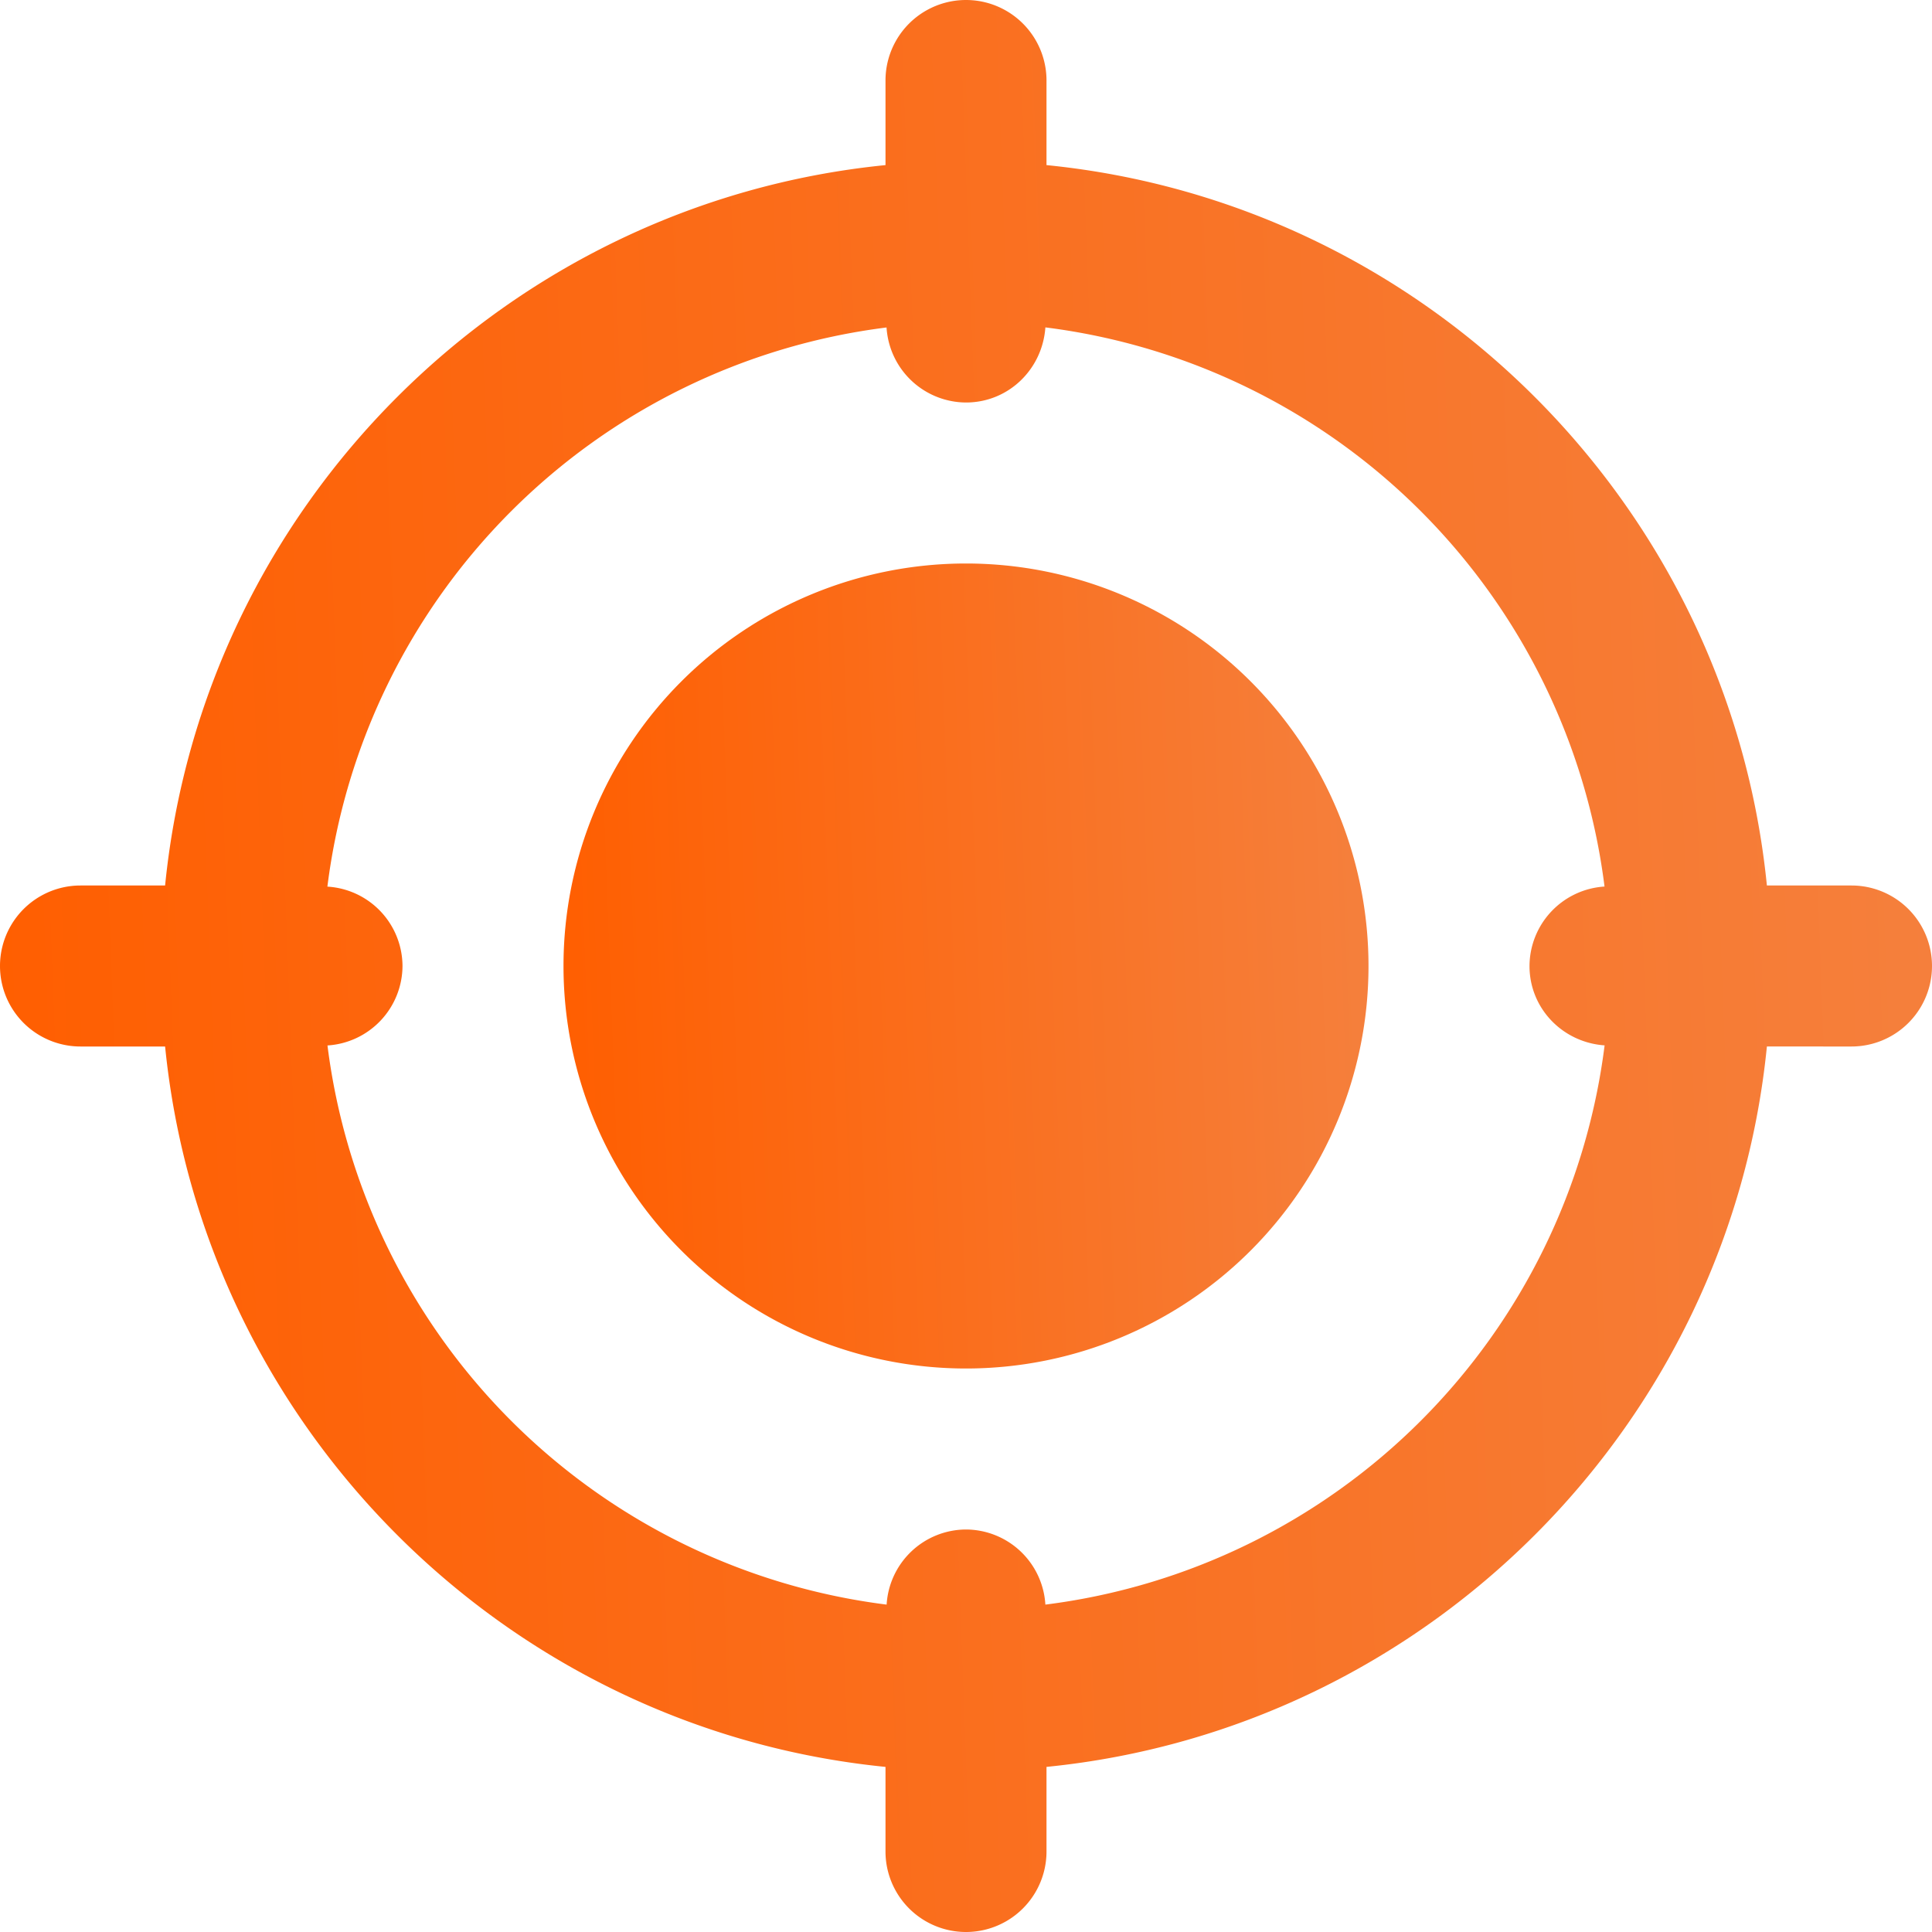
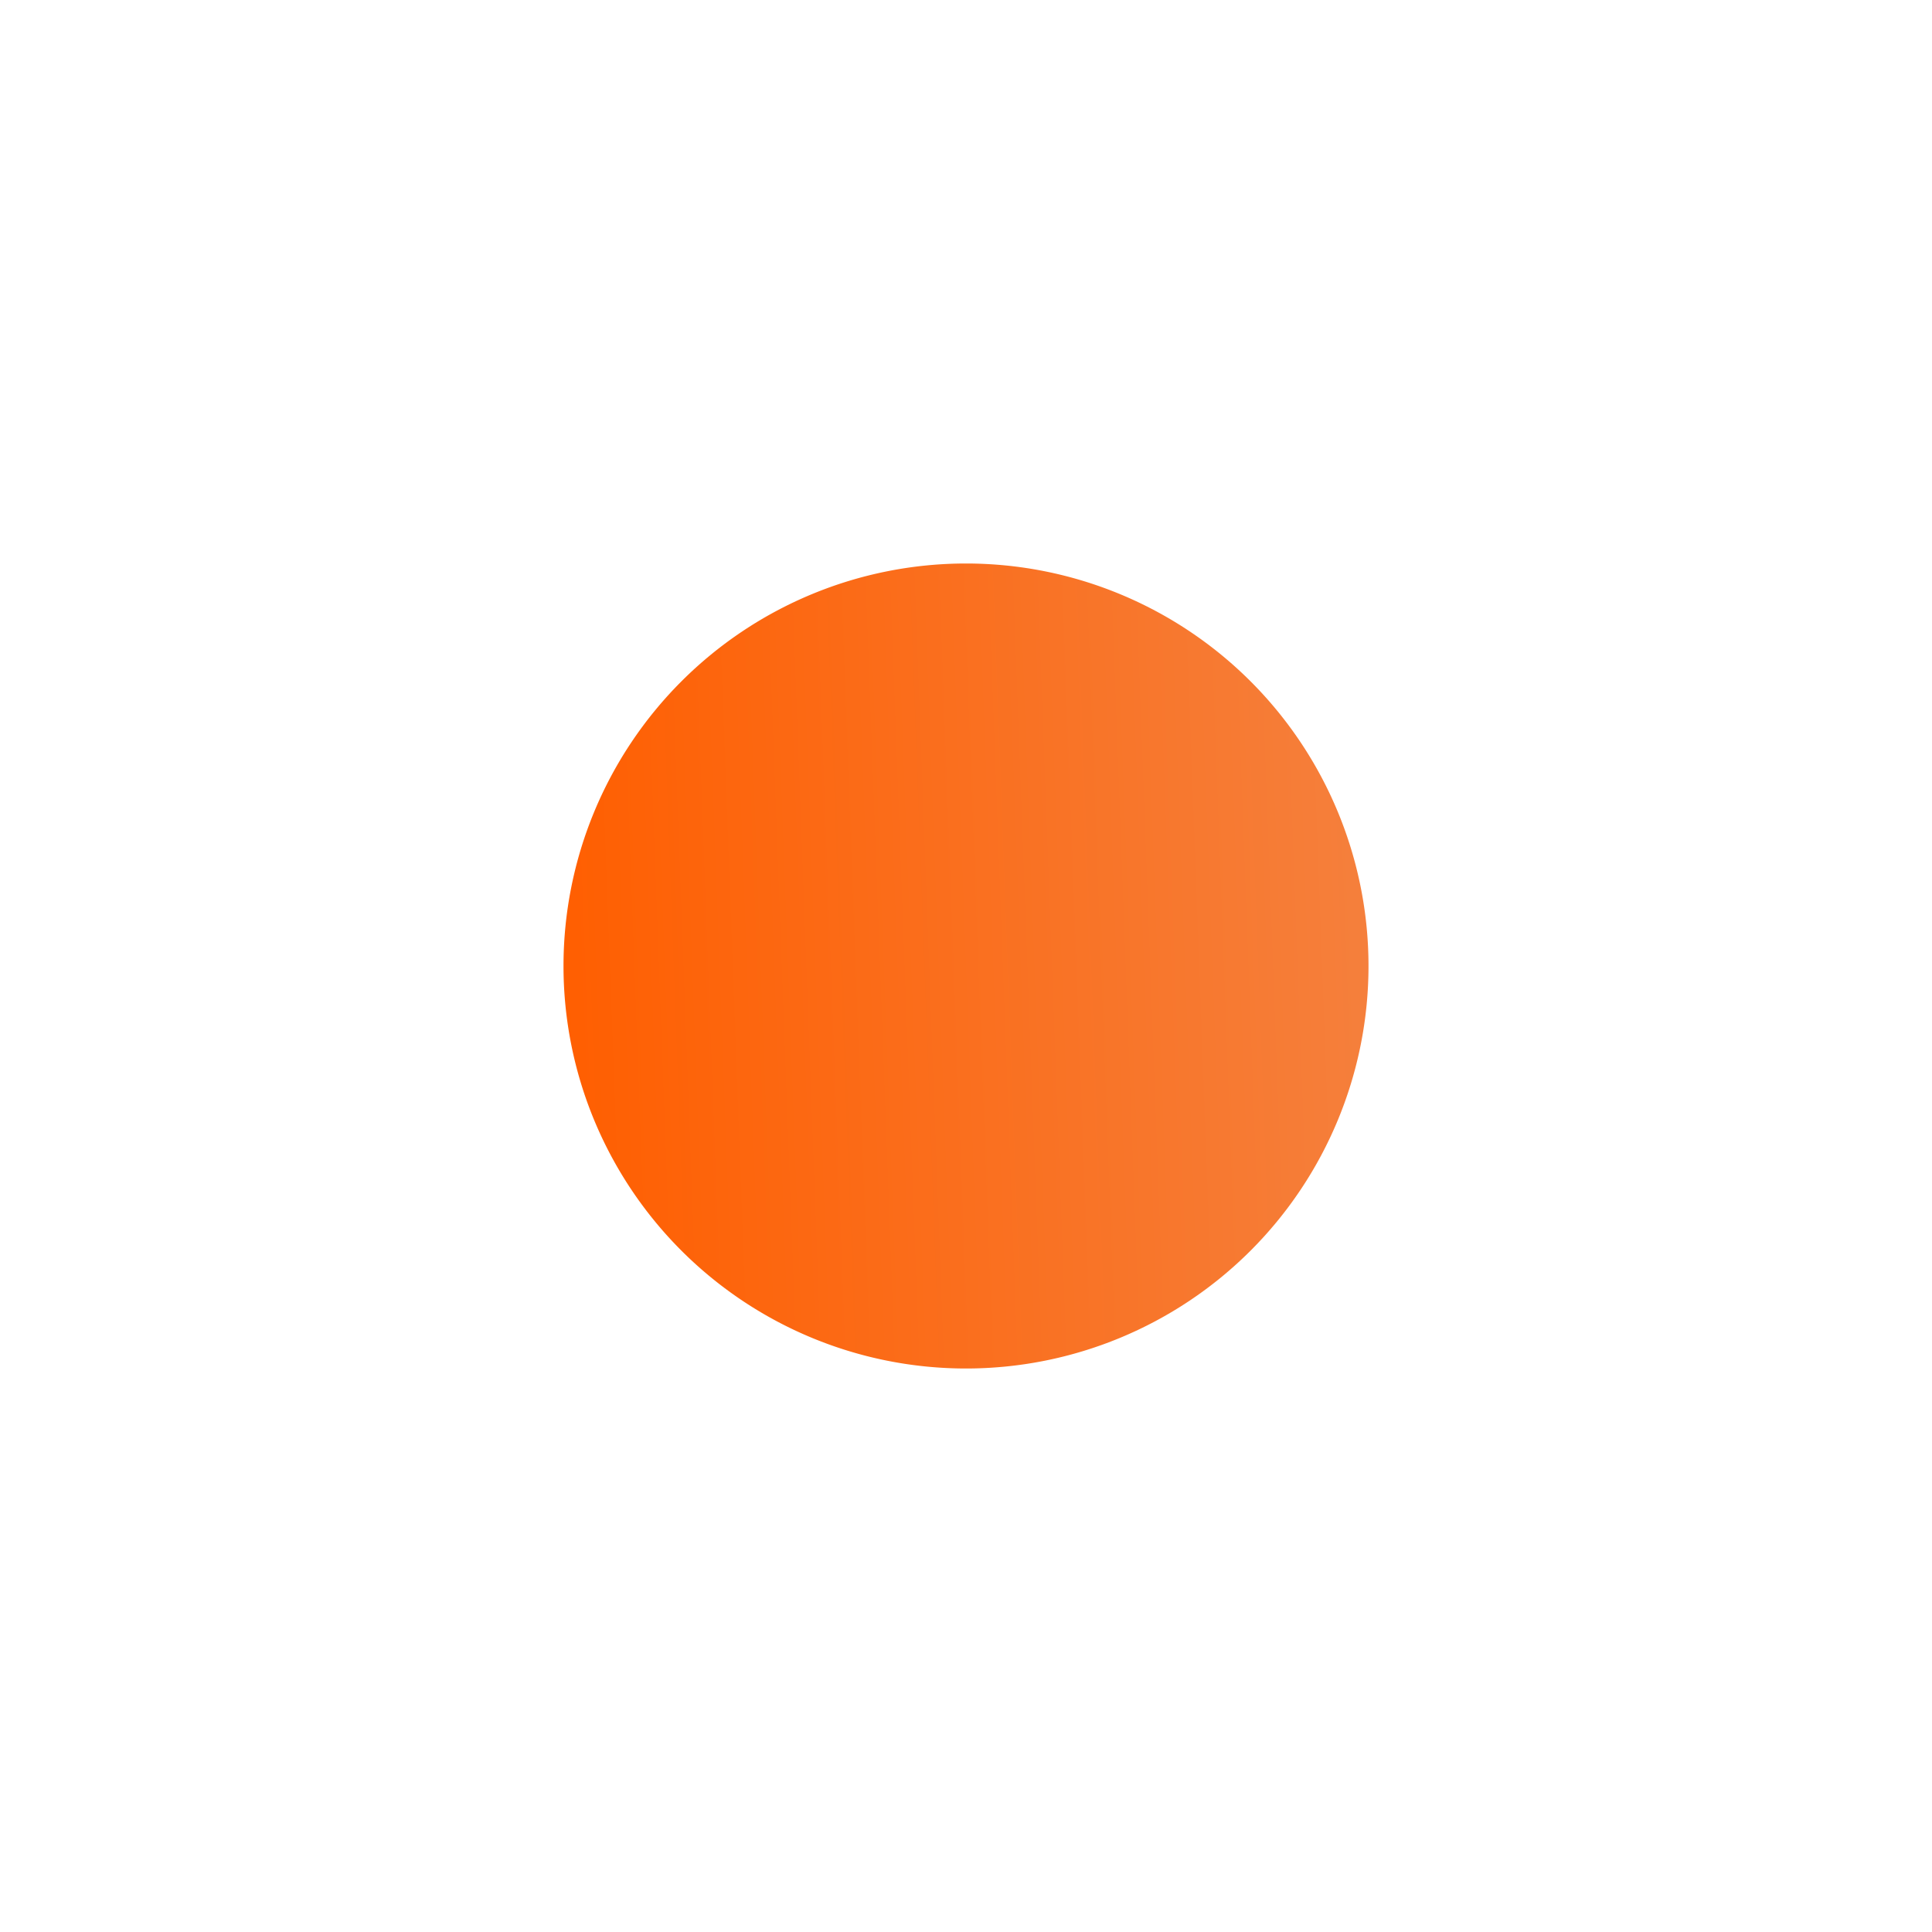
<svg xmlns="http://www.w3.org/2000/svg" width="24" height="24" fill="none">
  <path d="M12 17a5 5 0 1 0 0-10 5 5 0 0 0 0 10Z" fill="url(#a)" />
-   <path d="M23 11h-1.051c-.47-4.717-4.232-8.479-8.949-8.949V1a1 1 0 1 0-2 0v1.051C6.283 2.521 2.521 6.283 2.051 11H1a1 1 0 1 0 0 2h1.051c.471 4.717 4.232 8.479 8.949 8.949V23a1 1 0 1 0 2 0v-1.051c4.717-.471 8.479-4.232 8.949-8.949H23a1 1 0 1 0 0-2Zm-10.014 8.933A.992.992 0 0 0 12 19a.992.992 0 0 0-.986.933 8.007 8.007 0 0 1-6.946-6.946A.994.994 0 0 0 5 12a.992.992 0 0 0-.933-.986 8.007 8.007 0 0 1 6.946-6.946A.994.994 0 0 0 12 5c.529 0 .95-.414.986-.933a8.007 8.007 0 0 1 6.946 6.946A.994.994 0 0 0 19 12c0 .528.413.95.933.986a8.01 8.01 0 0 1-6.947 6.947Z" fill="url(#b)" />
  <defs>
    <linearGradient id="a" x1="17" y1="7" x2="6.642" y2="7.386" gradientUnits="userSpaceOnUse">
      <stop stop-color="#F5803D" />
      <stop offset="1" stop-color="#FF5E00" />
    </linearGradient>
    <linearGradient id="b" x1="24" y1="0" x2="-.859" y2=".925" gradientUnits="userSpaceOnUse">
      <stop stop-color="#F5803D" />
      <stop offset="1" stop-color="#FF5E00" />
    </linearGradient>
  </defs>
</svg>